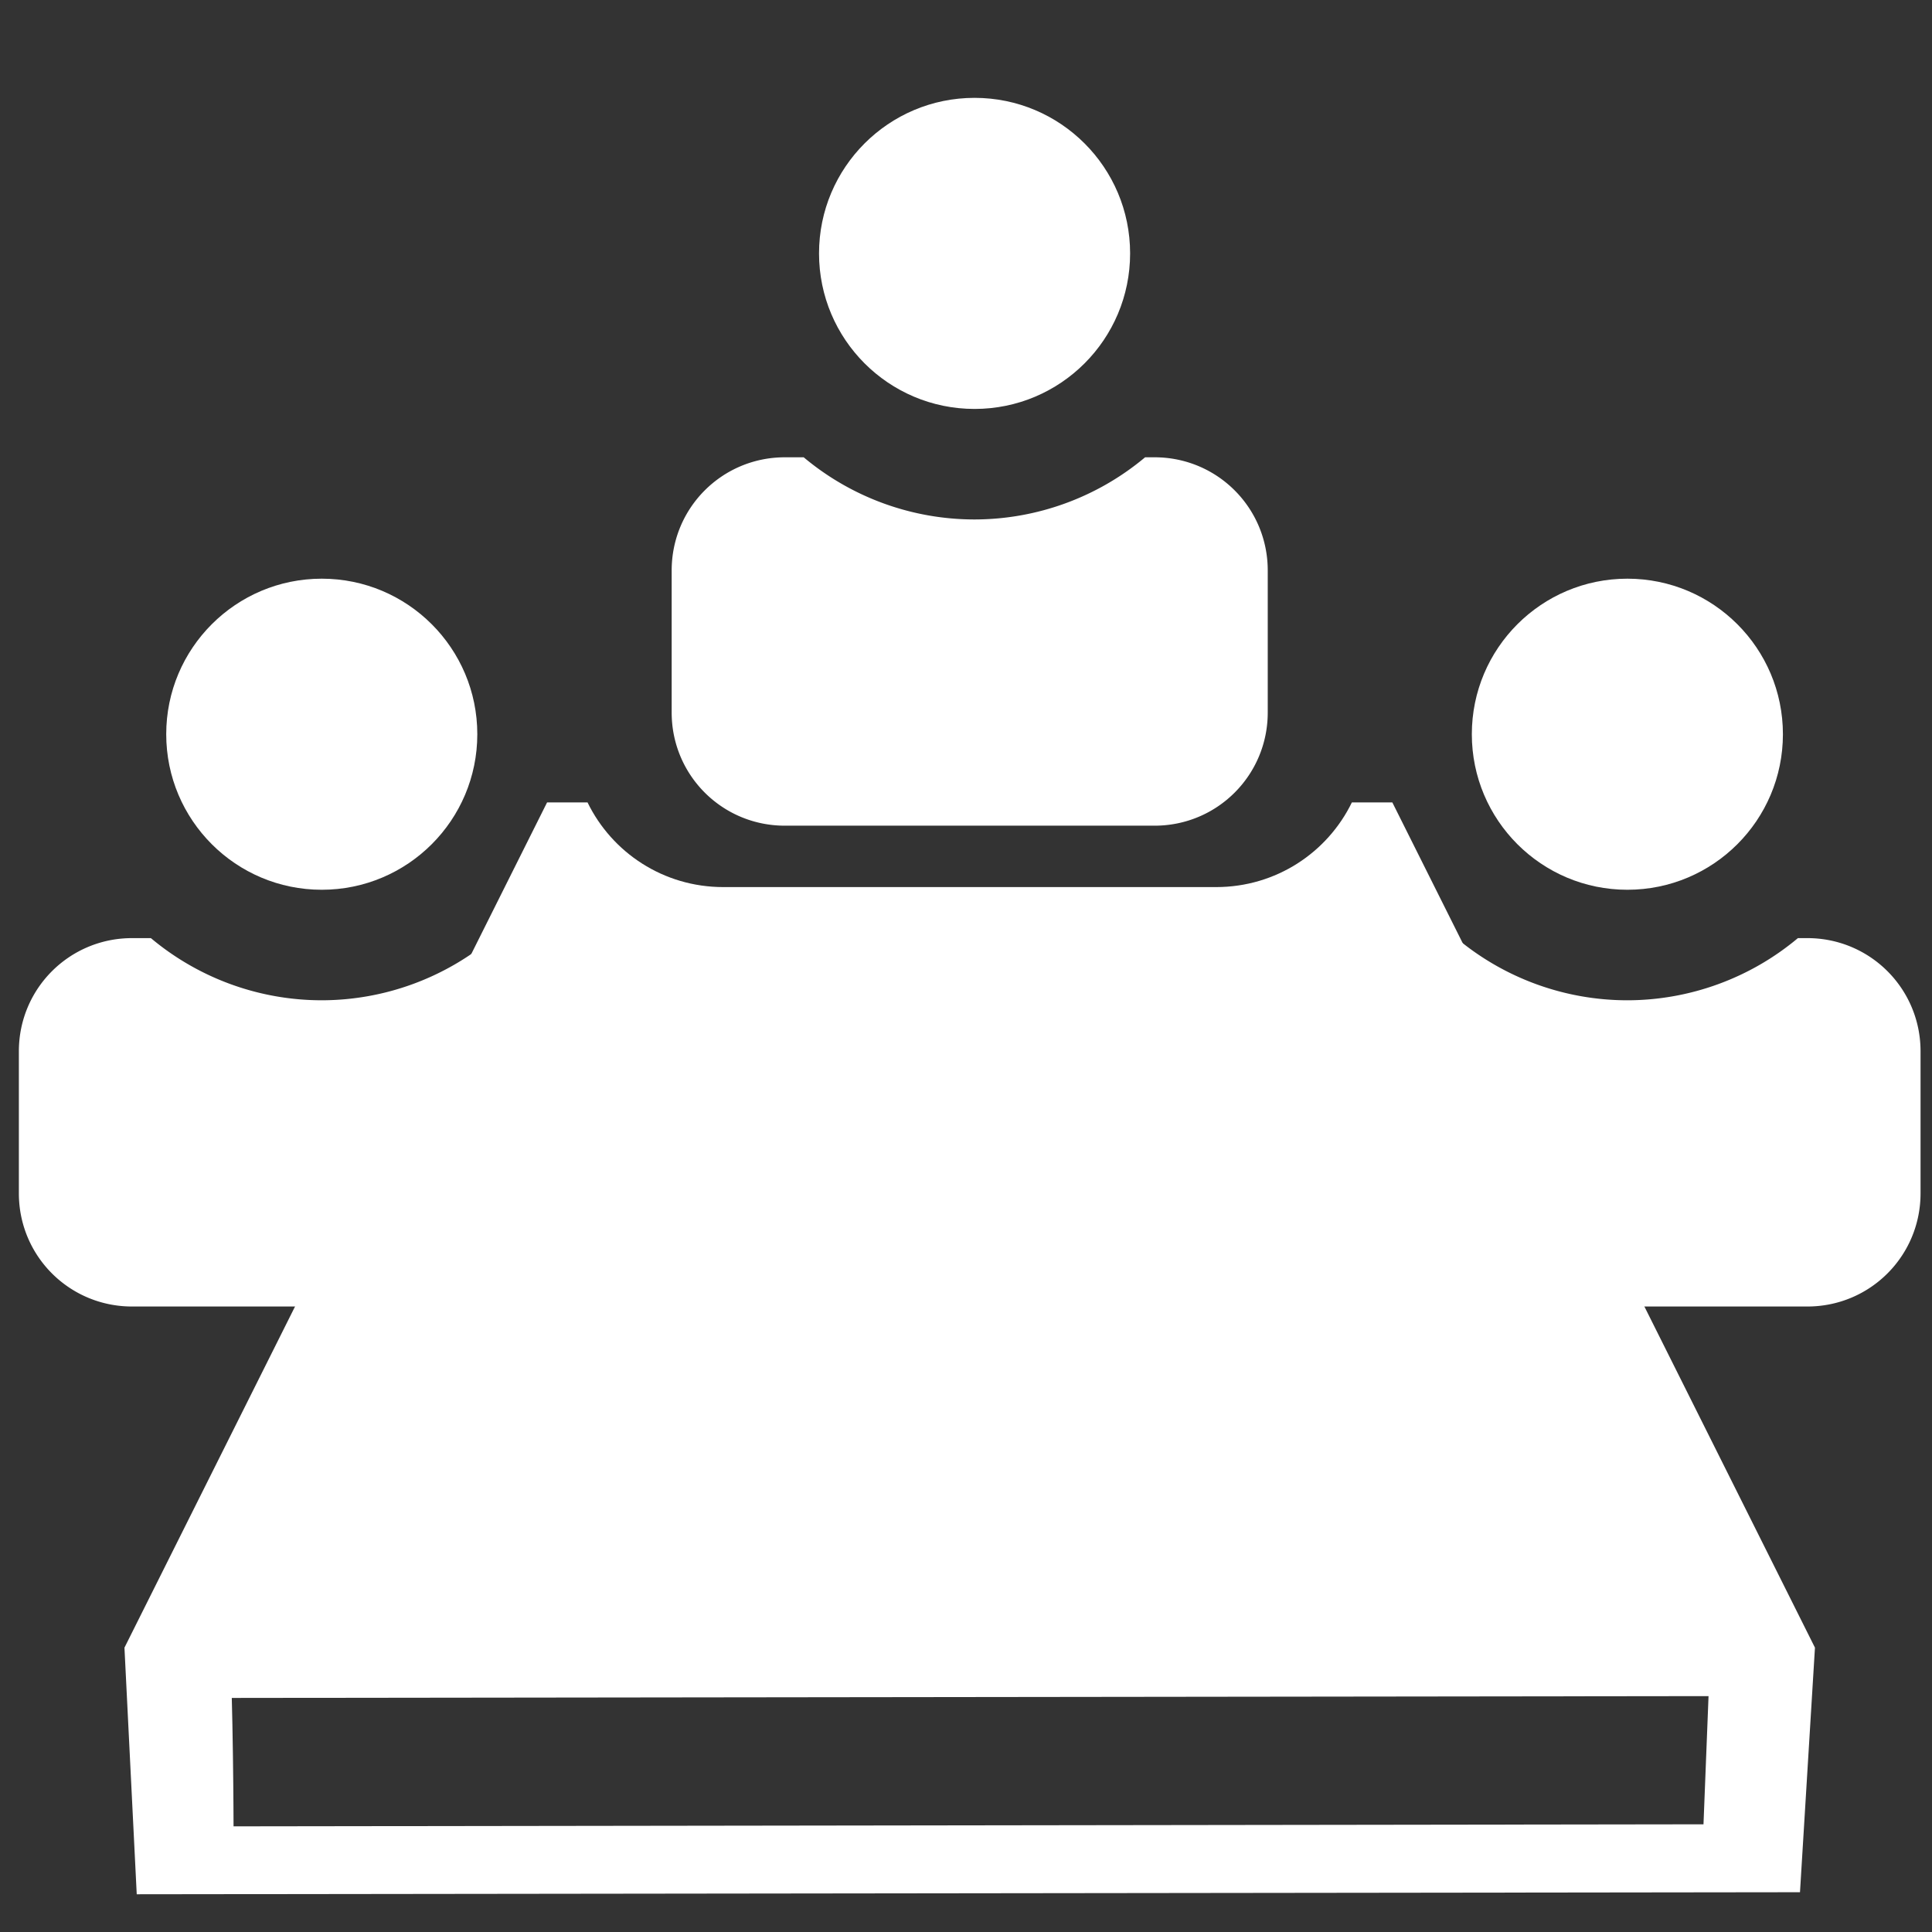
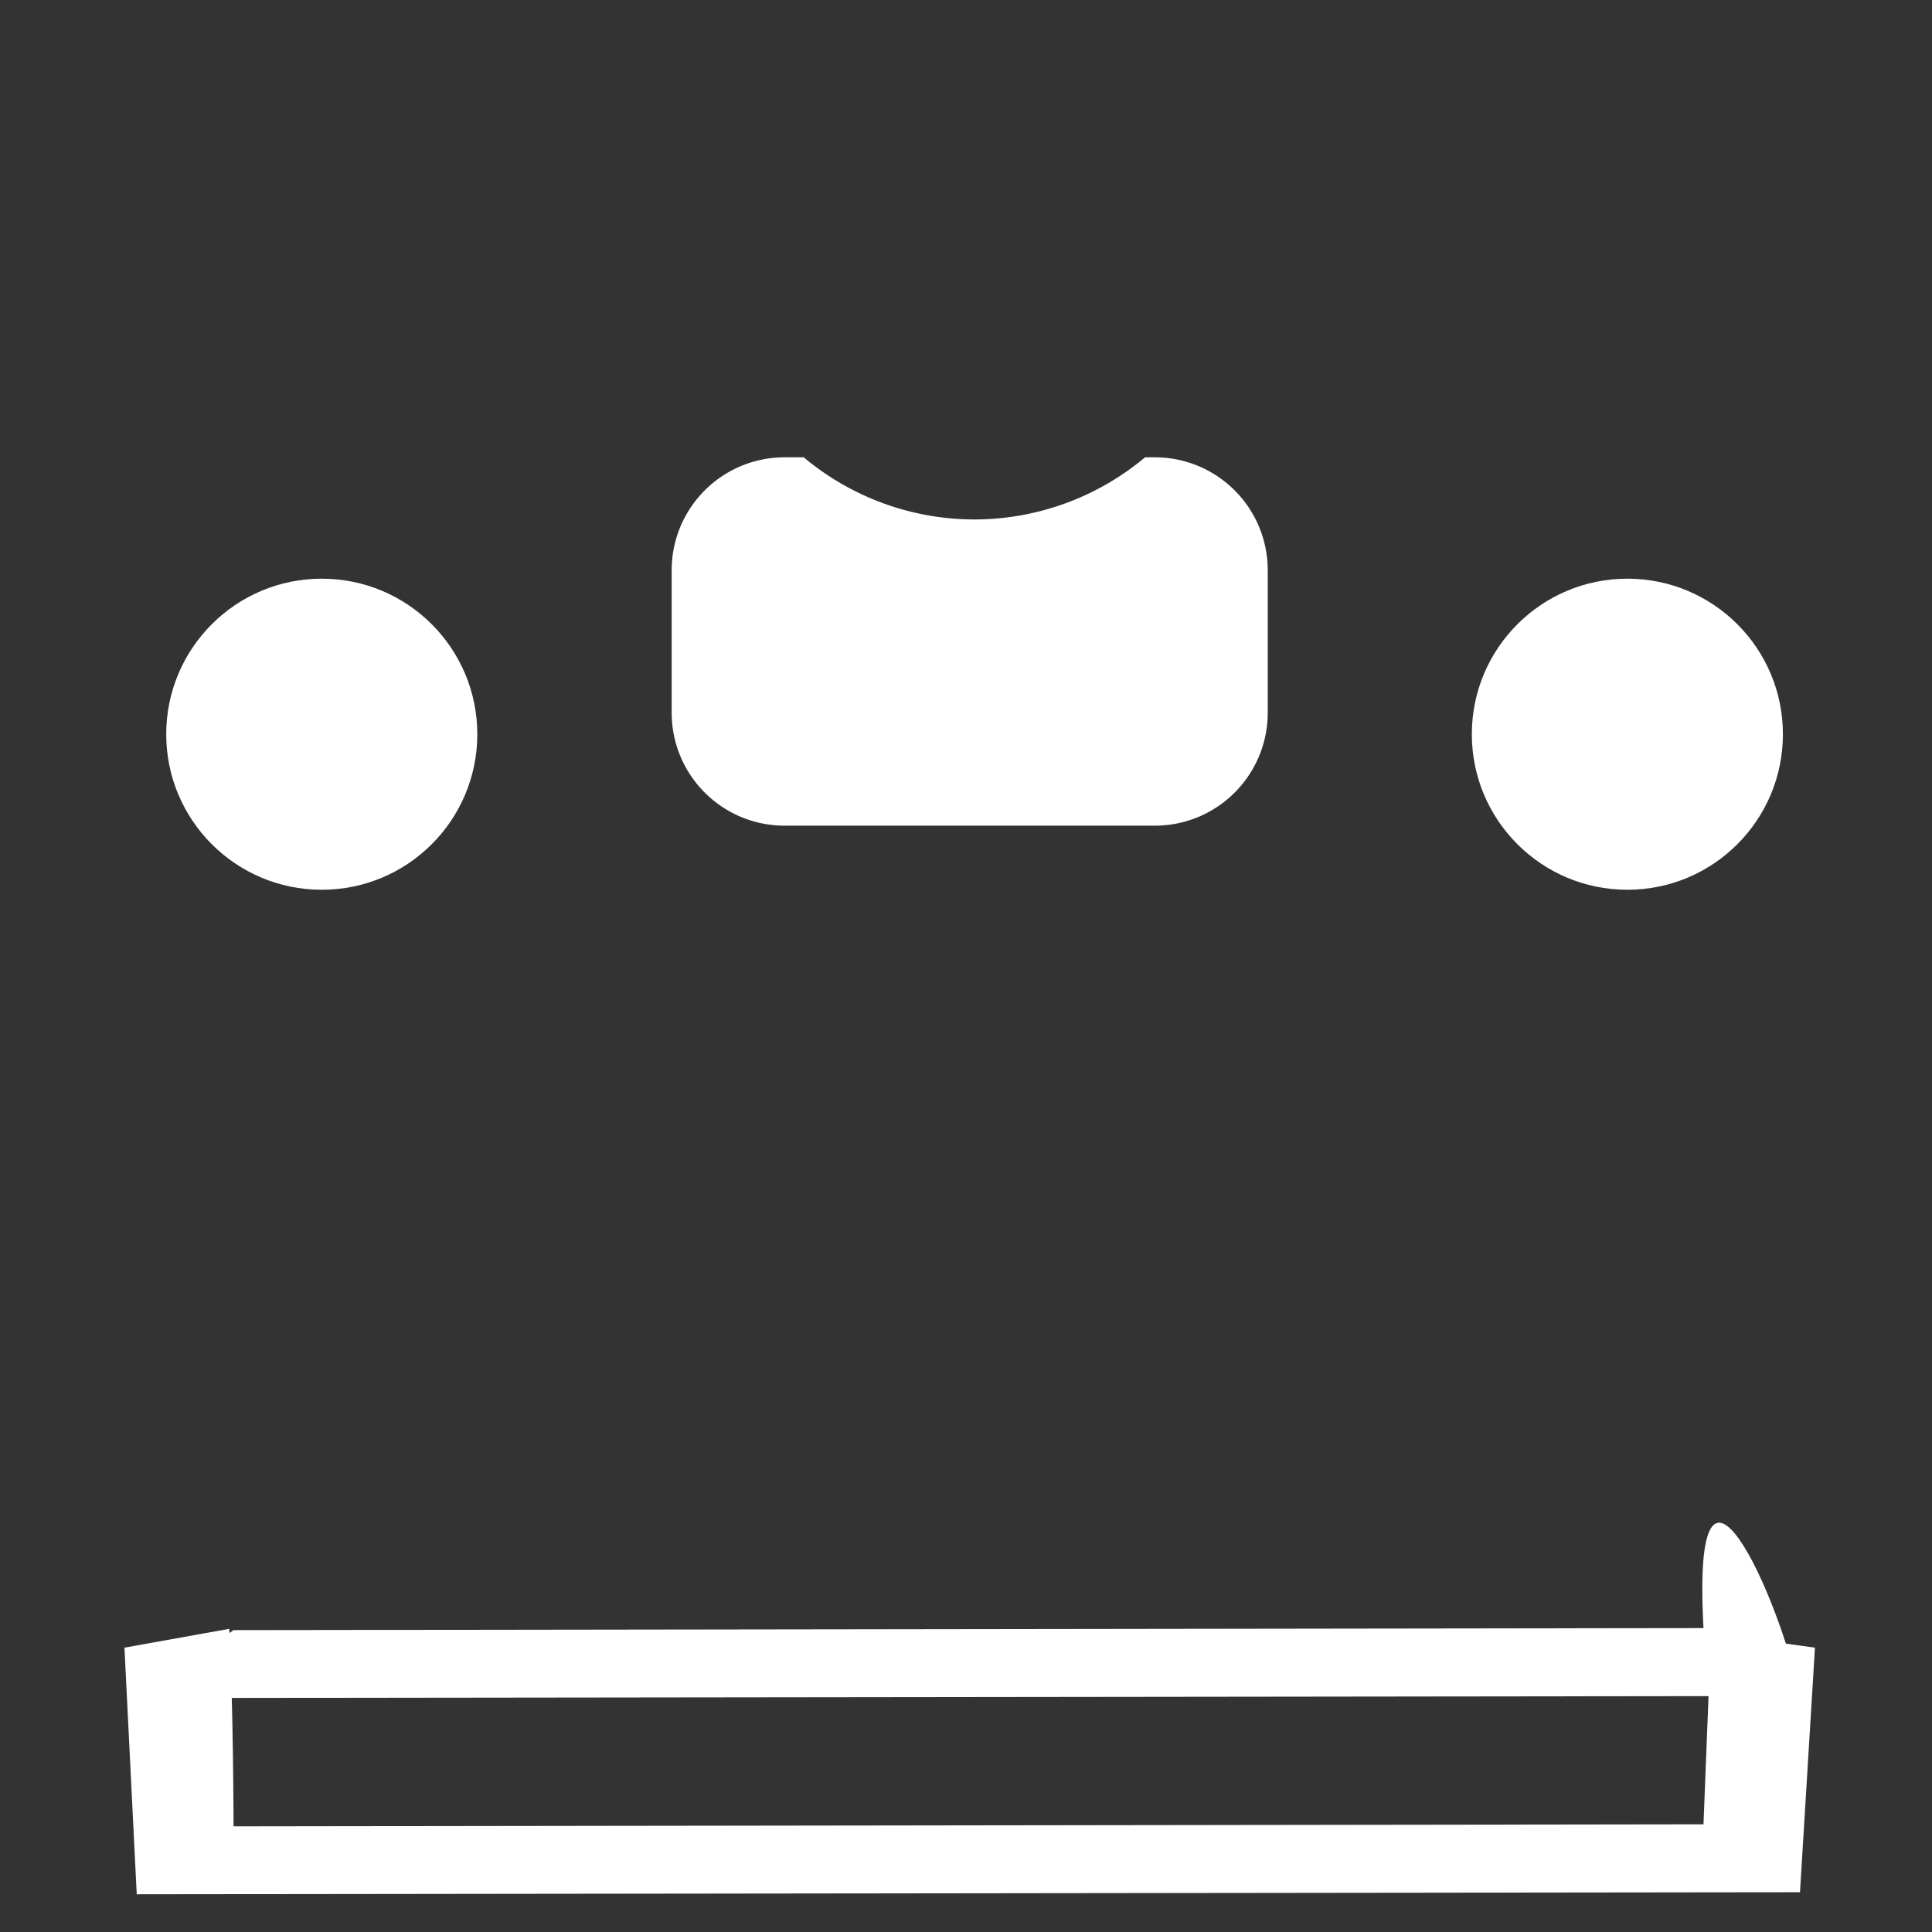
<svg xmlns="http://www.w3.org/2000/svg" xmlns:ns1="http://sodipodi.sourceforge.net/DTD/sodipodi-0.dtd" xmlns:ns2="http://www.inkscape.org/namespaces/inkscape" style="height: 512px; width: 512px;" viewBox="0 0 512 512" version="1.1" id="svg6" ns1:docname="host.svg" ns2:version="0.92.5 (2060ec1f9f, 2020-04-08)">
  <rect x="0" y="0" width="512" height="512" fill="#333333" stroke="none" />
  <defs id="defs10" />
  <ns1:namedview pagecolor="#4c4c4c" bordercolor="#666666" borderopacity="1" objecttolerance="10" gridtolerance="10" guidetolerance="10" ns2:pageopacity="0" ns2:pageshadow="2" ns2:window-width="1920" ns2:window-height="1016" id="namedview8" showgrid="false" ns2:zoom="0.921875" ns2:cx="-26.449062" ns2:cy="179.18599" ns2:window-x="0" ns2:window-y="27" ns2:window-maximized="1" ns2:current-layer="svg6" />
-   <path ns2:connector-curvature="0" style="fill:#ffffff;fill-opacity:1" d="m 144.982,212.645 -112,224 H 480.982 l -112,-224 h -10.719 c -6.482,13.309 -20.118,22.441 -35.971,22.441 h -130.621 c -15.852,0 -29.489,-9.132 -35.971,-22.441 z" id="path2" />
  <path style="fill:#ffffff;fill-rule:evenodd;stroke:none;stroke-width:1px;stroke-linecap:butt;stroke-linejoin:miter;stroke-opacity:1" d="M 32.982,436.645 36.236,502 l 440.779,-0.541 3.967,-64.814 -27.548,-3.797 -1.991,50.611 L 61.893,484 c 0,0 -0.054,-32.453 -1.148,-52.341 z" id="path826" ns2:connector-curvature="0" ns1:nodetypes="ccccccccc" />
-   <path ns1:nodetypes="ccccc" ns2:connector-curvature="0" id="path834" d="m 36.236,450 440.779,-0.541 c -5.353,-26.285 -28.861,-78.168 -25.572,-18 L 61.893,432 c 39.396,-58.923 0.152,-38.87 -25.656,18 z" style="fill:#ffffff;fill-rule:evenodd;stroke:none;stroke-width:1px;stroke-linecap:butt;stroke-linejoin:miter;stroke-opacity:1" />
+   <path ns1:nodetypes="ccccc" ns2:connector-curvature="0" id="path834" d="m 36.236,450 440.779,-0.541 c -5.353,-26.285 -28.861,-78.168 -25.572,-18 L 61.893,432 z" style="fill:#ffffff;fill-rule:evenodd;stroke:none;stroke-width:1px;stroke-linecap:butt;stroke-linejoin:miter;stroke-opacity:1" />
  <circle style="opacity:1;fill:#ffffff;fill-opacity:1;stroke:none;stroke-width:10;stroke-linecap:round;stroke-miterlimit:4;stroke-dasharray:none;stroke-dashoffset:0;stroke-opacity:1" id="path835-3" cx="431.271" cy="194.577" r="41.22" />
-   <path style="opacity:1;fill:#ffffff;fill-opacity:1;stroke:none;stroke-width:10;stroke-linecap:round;stroke-miterlimit:4;stroke-dasharray:none;stroke-dashoffset:0;stroke-opacity:1" d="m 381,248.611 c -16.62,0 -30,13.38 -30,30 v 37.627 c 0,16.62 13.38,30 30,30 h 97.965 c 16.62,0 30,-13.38 30,-30 v -37.627 c 0,-16.62 -13.38,-30 -30,-30 h -2.502 a 70.508,70.508 0 0 1 -45.191,16.475 70.508,70.508 0 0 1 -45.285,-16.475 z" id="rect837-6" ns2:connector-curvature="0" />
  <circle r="41.22" cy="194.577" cx="85.271" id="circle860" style="opacity:1;fill:#ffffff;fill-opacity:1;stroke:none;stroke-width:10;stroke-linecap:round;stroke-miterlimit:4;stroke-dasharray:none;stroke-dashoffset:0;stroke-opacity:1" />
-   <path ns2:connector-curvature="0" id="path862" d="m 35,248.611 c -16.62,0 -30,13.38 -30,30 v 37.627 c 0,16.62 13.38,30 30,30 h 97.965 c 16.62,0 30,-13.38 30,-30 v -37.627 c 0,-16.62 -13.38,-30 -30,-30 H 130.463 A 70.508,70.508 0 0 1 85.271,265.085 70.508,70.508 0 0 1 39.986,248.611 Z" style="opacity:1;fill:#ffffff;fill-opacity:1;stroke:none;stroke-width:10;stroke-linecap:round;stroke-miterlimit:4;stroke-dasharray:none;stroke-dashoffset:0;stroke-opacity:1" />
-   <circle style="opacity:1;fill:#ffffff;fill-opacity:1;stroke:none;stroke-width:10;stroke-linecap:round;stroke-miterlimit:4;stroke-dasharray:none;stroke-dashoffset:0;stroke-opacity:1" id="path835" cx="258.271" cy="67.153" r="41.22" />
  <path style="opacity:1;fill:#ffffff;fill-opacity:1;stroke:none;stroke-width:10;stroke-linecap:round;stroke-miterlimit:4;stroke-dasharray:none;stroke-dashoffset:0;stroke-opacity:1" d="m 208,121.187 c -16.62,0 -30,13.38 -30,30 v 37.627 c 0,16.62 13.38,30 30,30 h 97.965 c 16.62,0 30,-13.38 30,-30 v -37.627 c 0,-16.62 -13.38,-30 -30,-30 h -2.502 a 70.508,70.508 0 0 1 -45.191,16.475 70.508,70.508 0 0 1 -45.285,-16.475 z" id="rect837" ns2:connector-curvature="0" />
</svg>